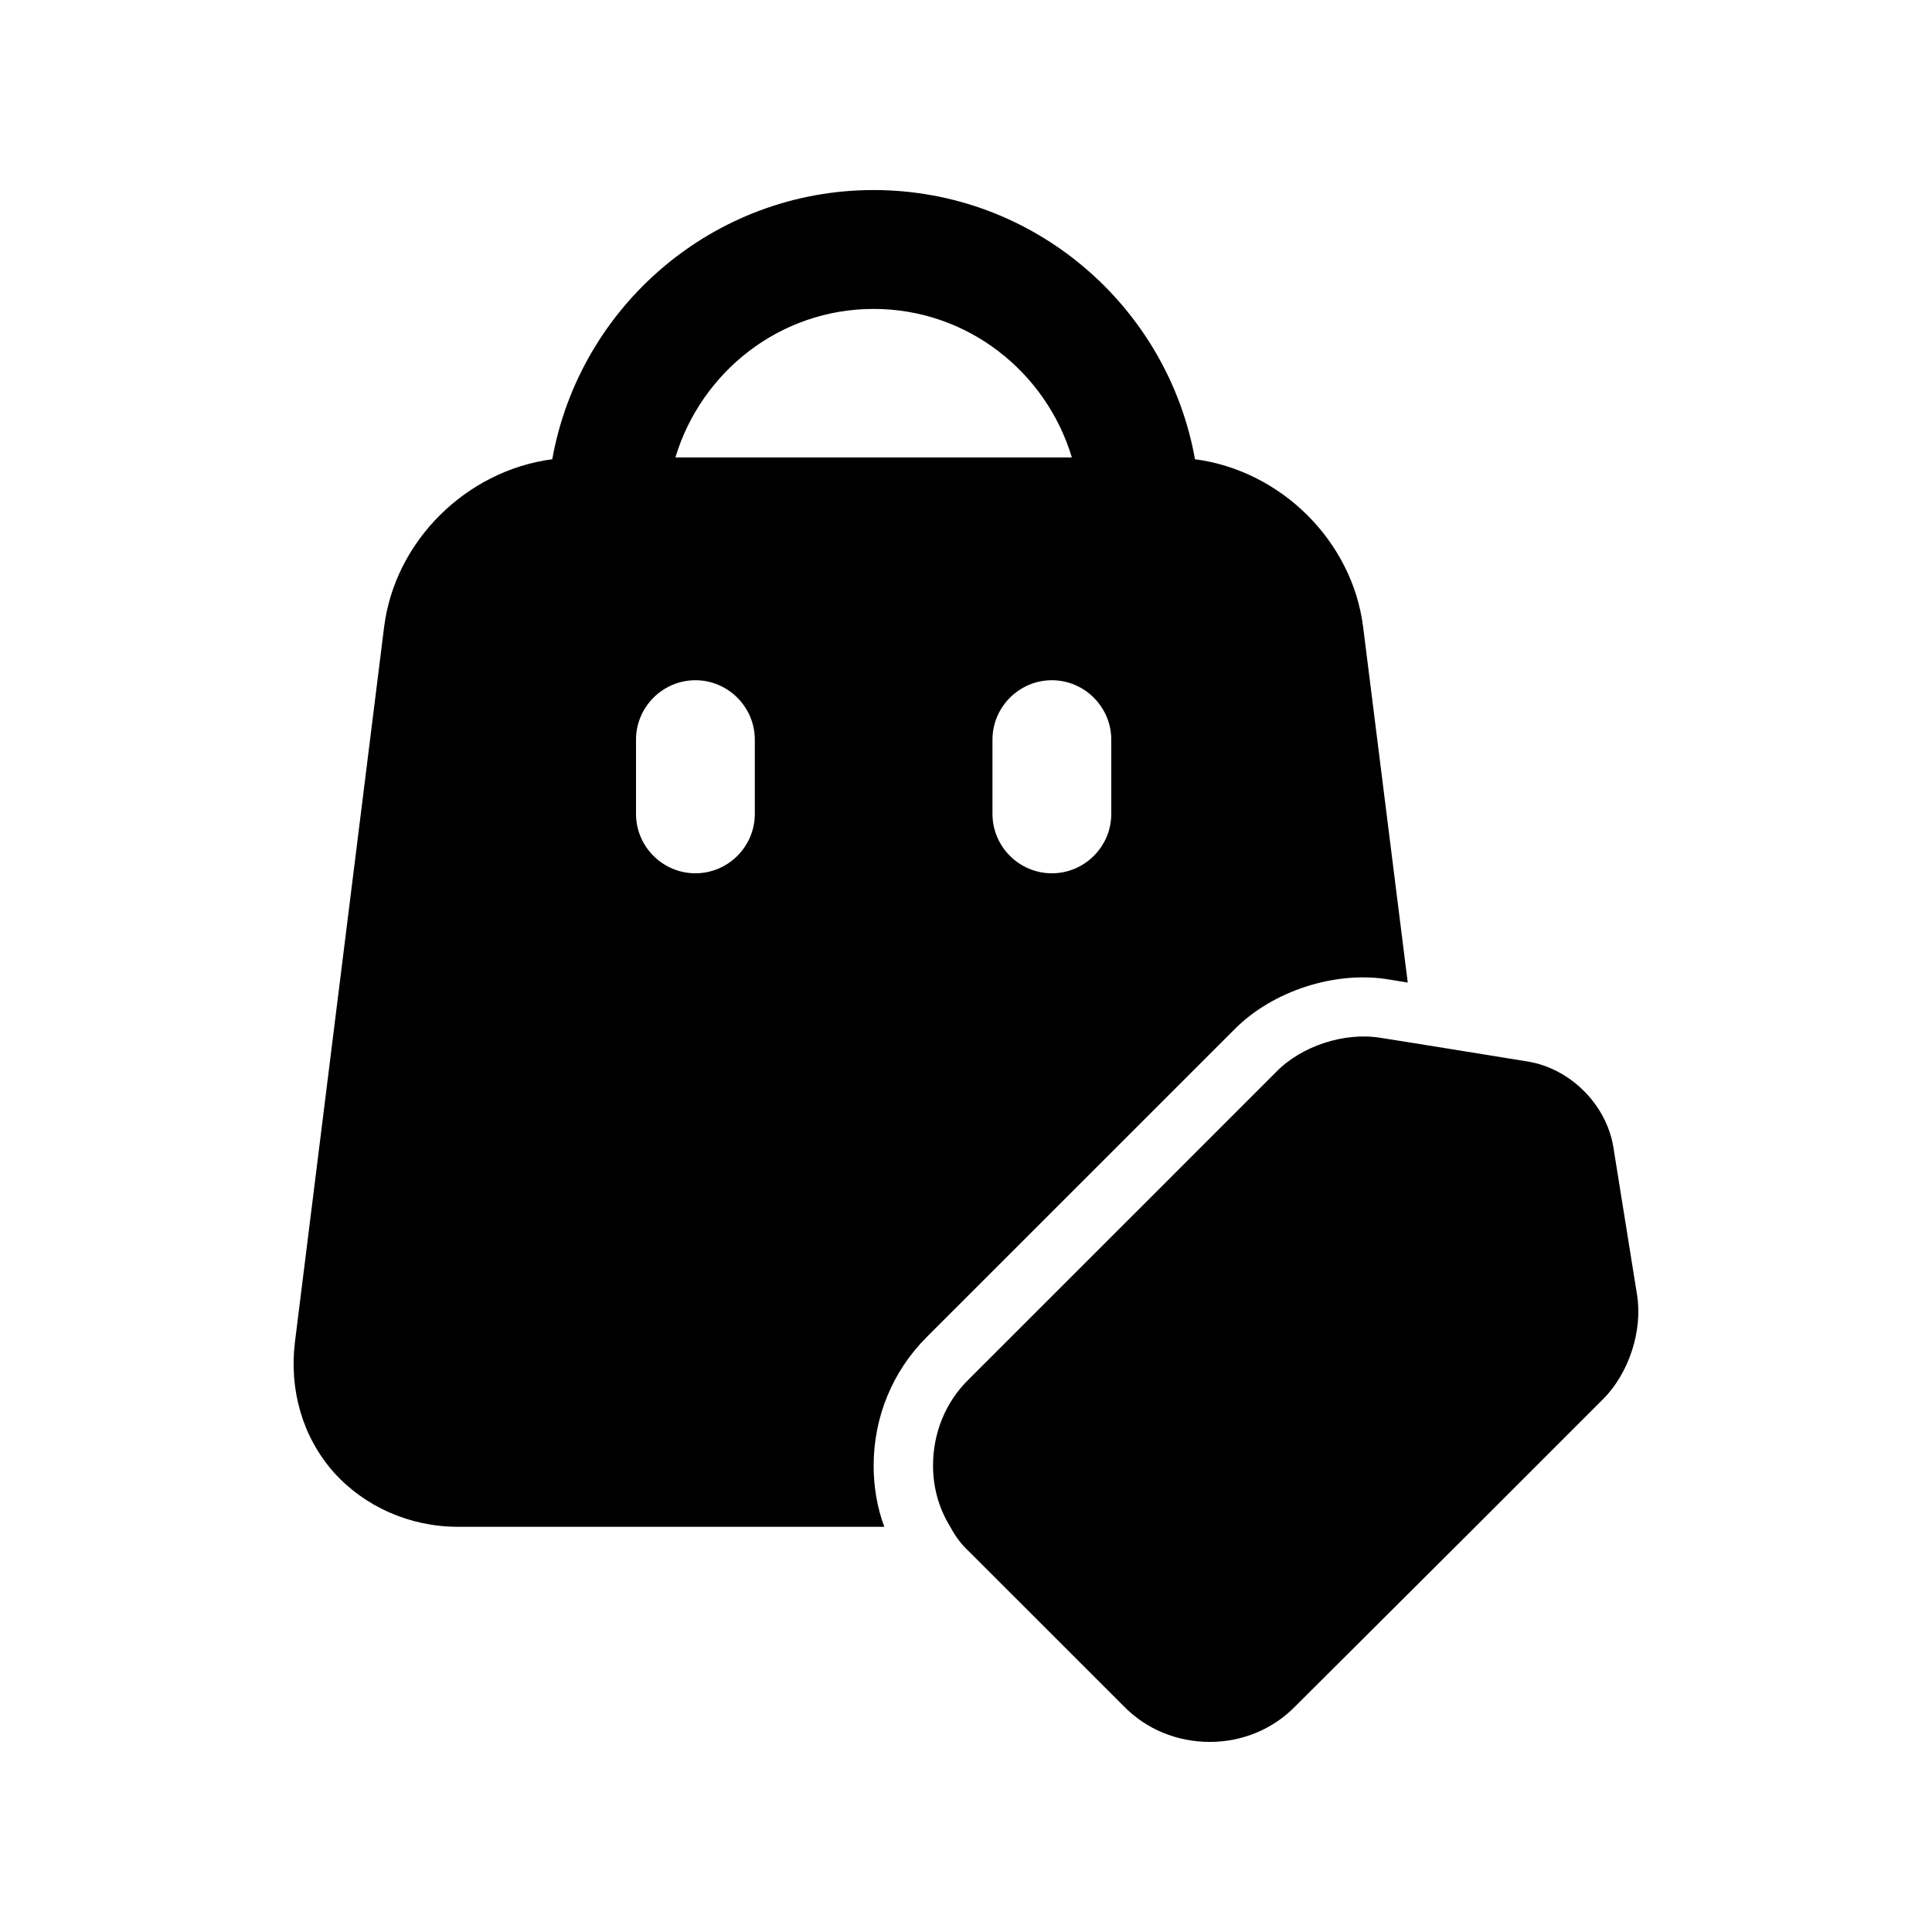
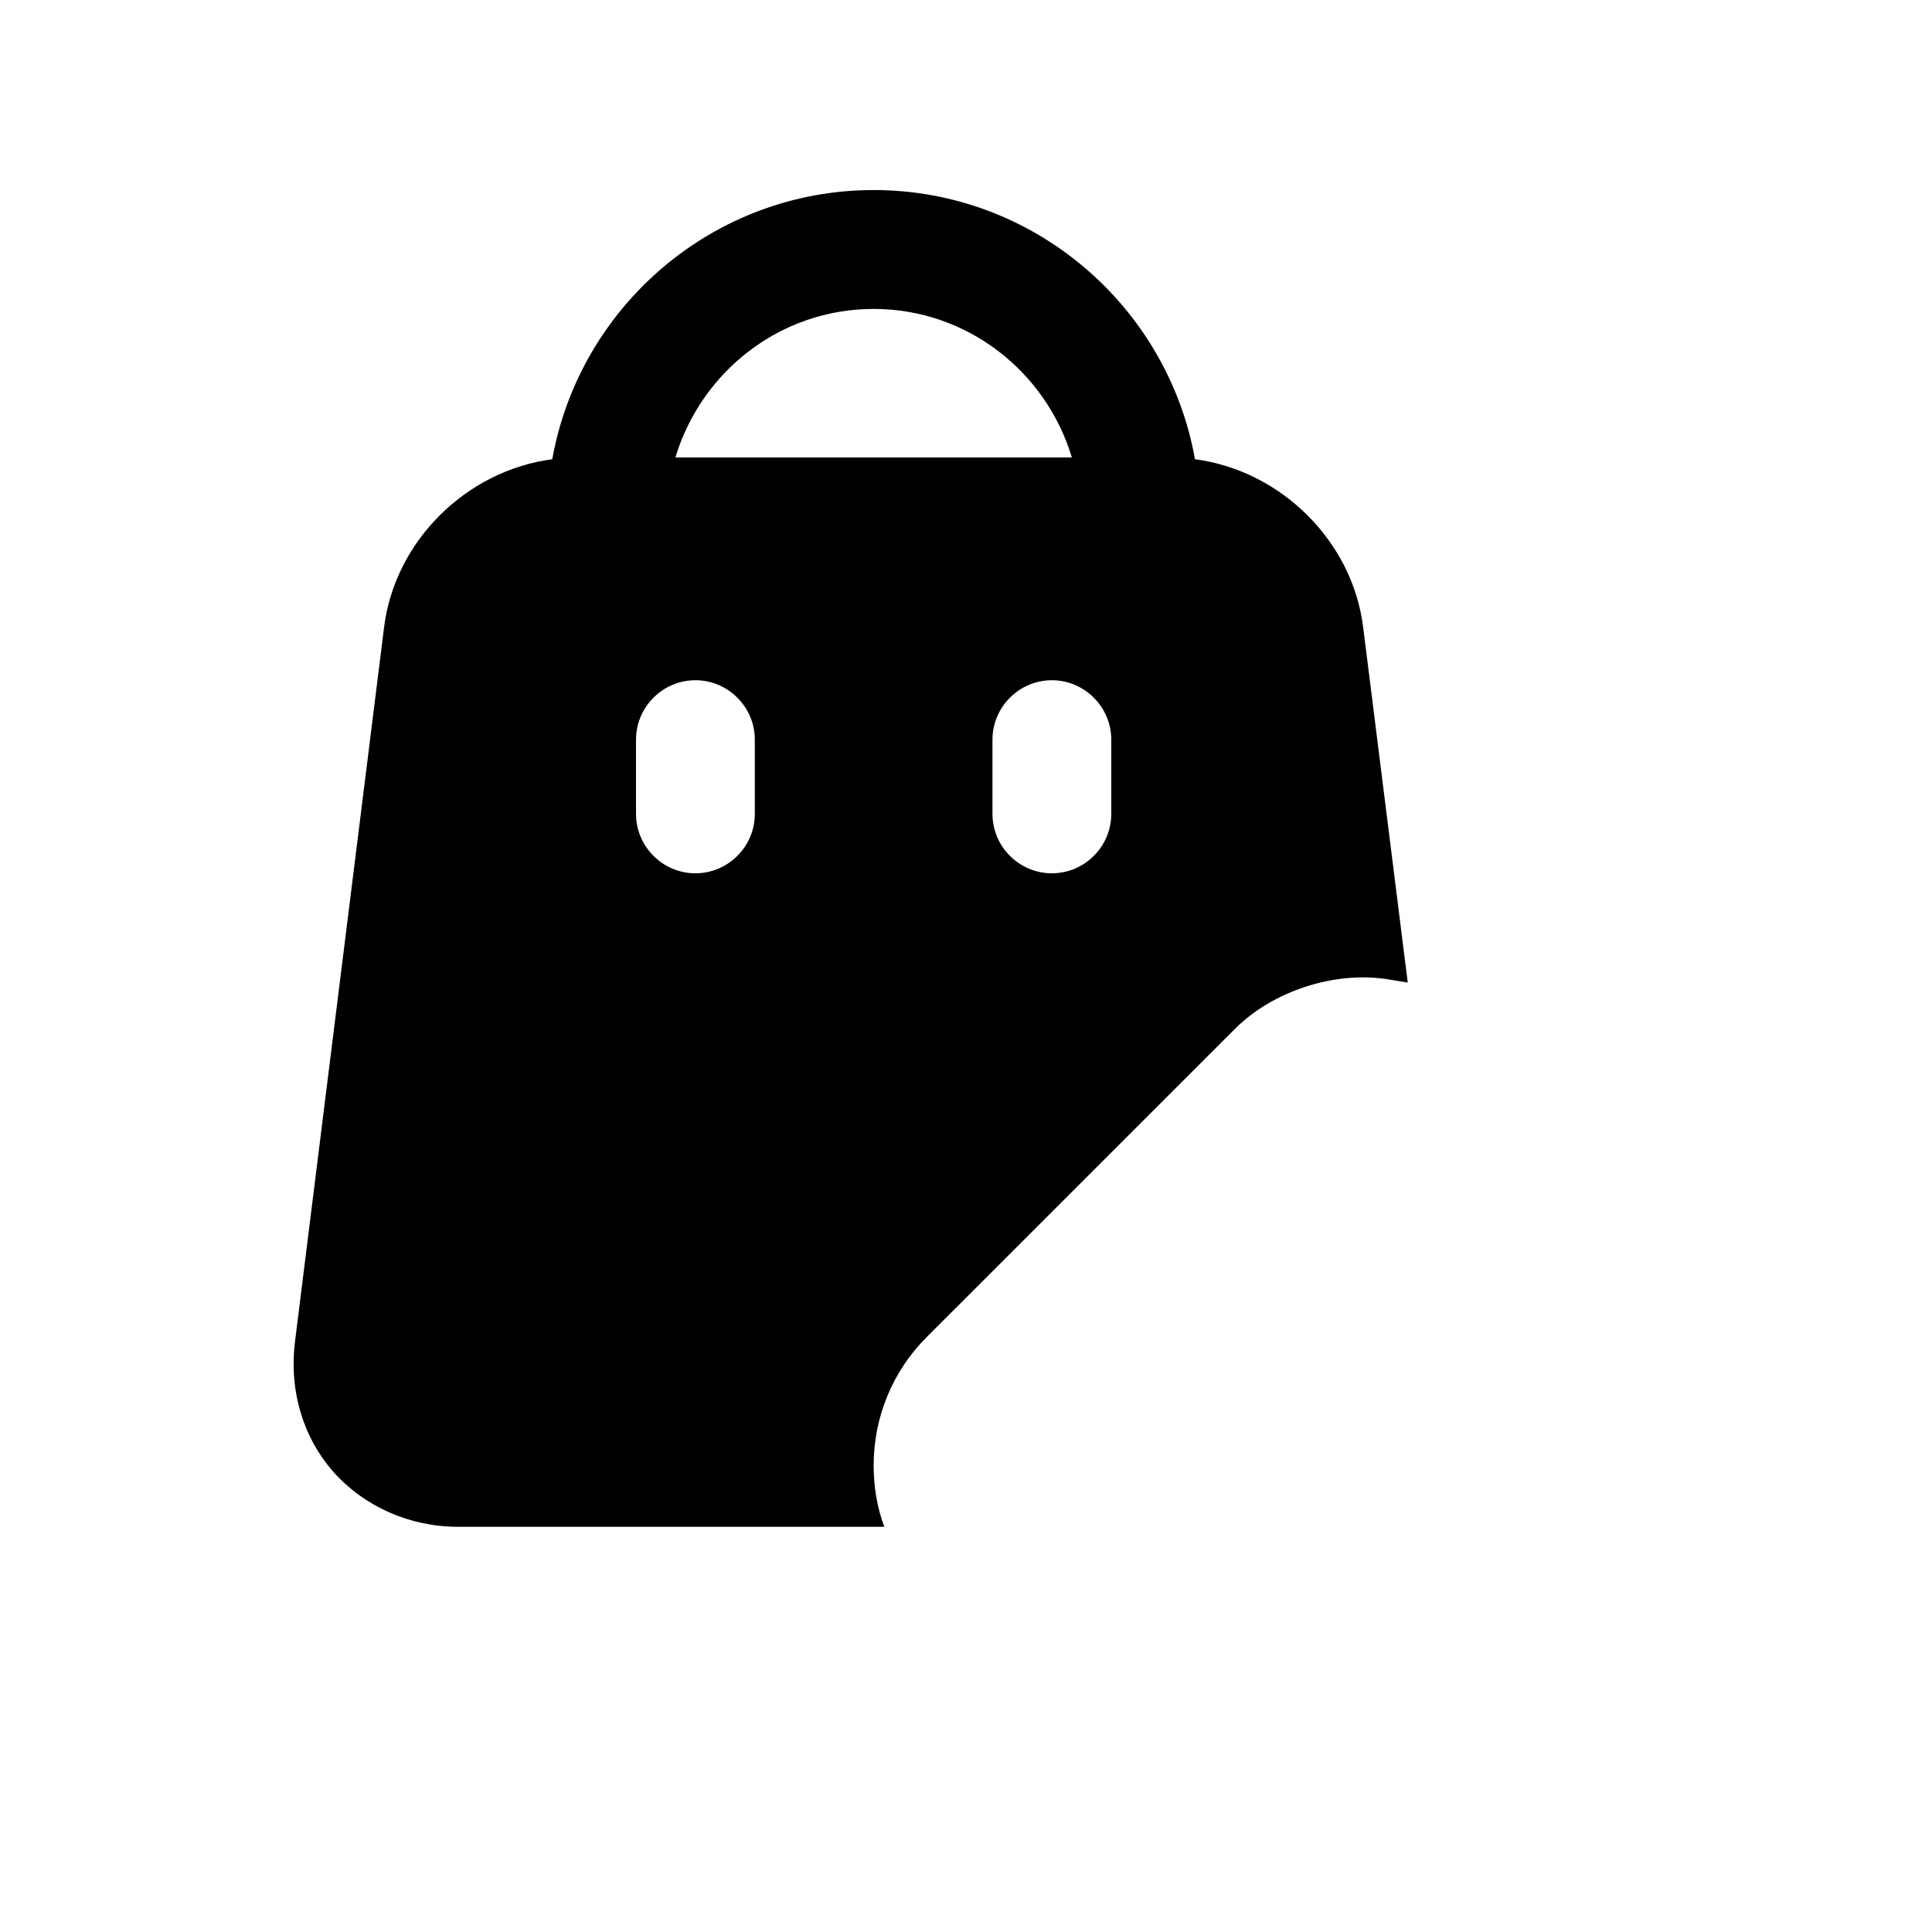
<svg xmlns="http://www.w3.org/2000/svg" fill="#000000" width="800px" height="800px" version="1.1" viewBox="144 144 512 512">
  <g>
-     <path d="m577.82 487.05-6.289-39.207c-1.891-11.164-11.332-20.602-22.523-22.508l-30.059-4.859-9.133-1.445c-9.609-1.566-20.941 2.215-27.551 8.98l-34.961 34.965-46.602 46.586c-6.133 5.996-9.441 14.176-9.441 22.848 0 5.812 1.566 11.348 4.566 16.207 1.262 2.367 2.828 4.582 4.875 6.457l41.098 41.082c5.981 6.148 14.176 9.473 22.832 9.473 8.5 0 16.684-3.32 22.664-9.473l46.602-46.434 34.961-34.961c6.766-6.769 10.547-18.086 8.961-27.711z" />
    <path d="m232.41 534.13c8.18 9.133 20.156 14.484 32.902 14.484h113.04c-1.891-5.043-2.828-10.547-2.828-16.207 0-12.914 5.043-25.031 14.008-34.012l81.566-81.551c10.07-10.238 26.922-15.742 41.25-13.223l4.719 0.77-11.809-94.125c-2.844-23-21.895-41.574-44.559-44.559h-0.016c-7.242-40.5-42.637-71.34-85.164-71.34-42.527 0-77.922 30.844-85.164 71.34h-0.016c-22.664 2.984-41.711 21.555-44.559 44.559l-23.617 189.39c-1.562 12.766 2.051 25.188 10.246 34.473zm206.09-194.12v19.68c0 8.672-7.09 15.742-15.742 15.742-8.656 0-15.742-7.07-15.742-15.742v-19.68c0-8.641 7.09-15.742 15.742-15.742 8.656 0 15.742 7.102 15.742 15.742zm-62.977-114.14c24.879 0 45.711 16.695 52.535 39.359h-105.07c6.832-22.664 27.664-39.359 52.539-39.359zm-62.973 114.14c0-8.641 7.09-15.742 15.742-15.742 8.656 0 15.742 7.106 15.742 15.742v19.68c0 8.672-7.09 15.742-15.742 15.742-8.656 0-15.742-7.07-15.742-15.742z" />
  </g>
</svg>